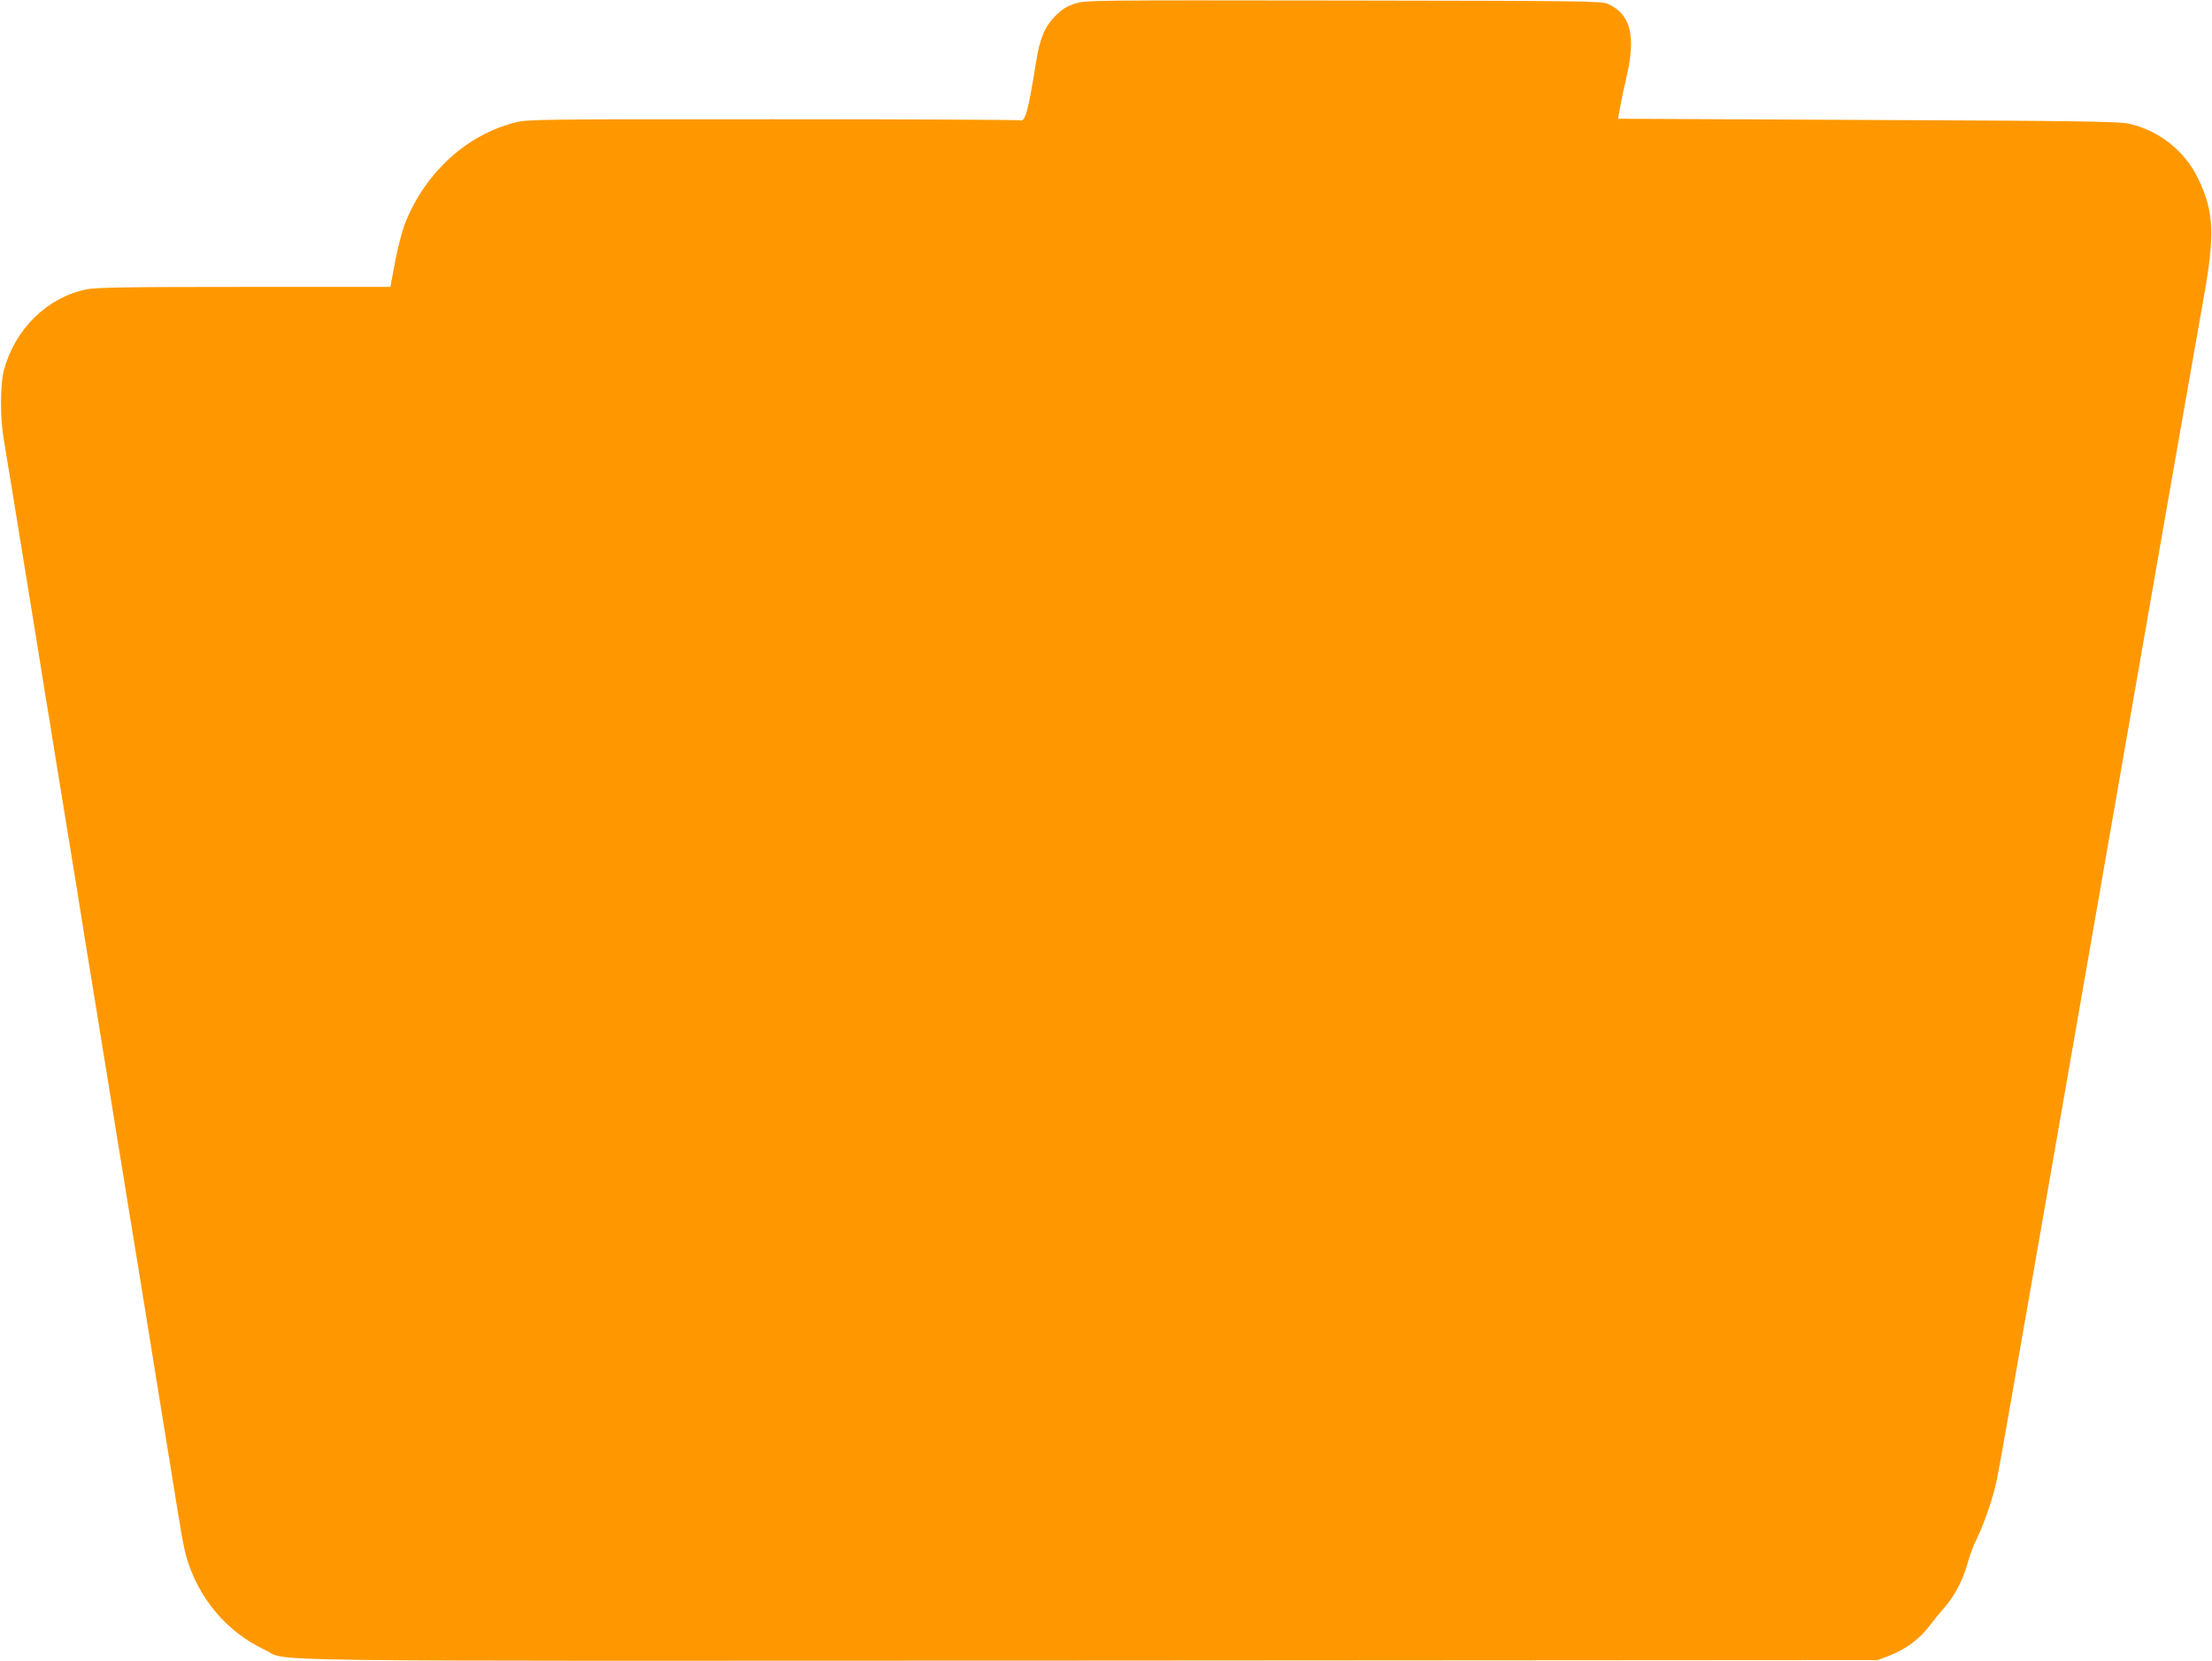
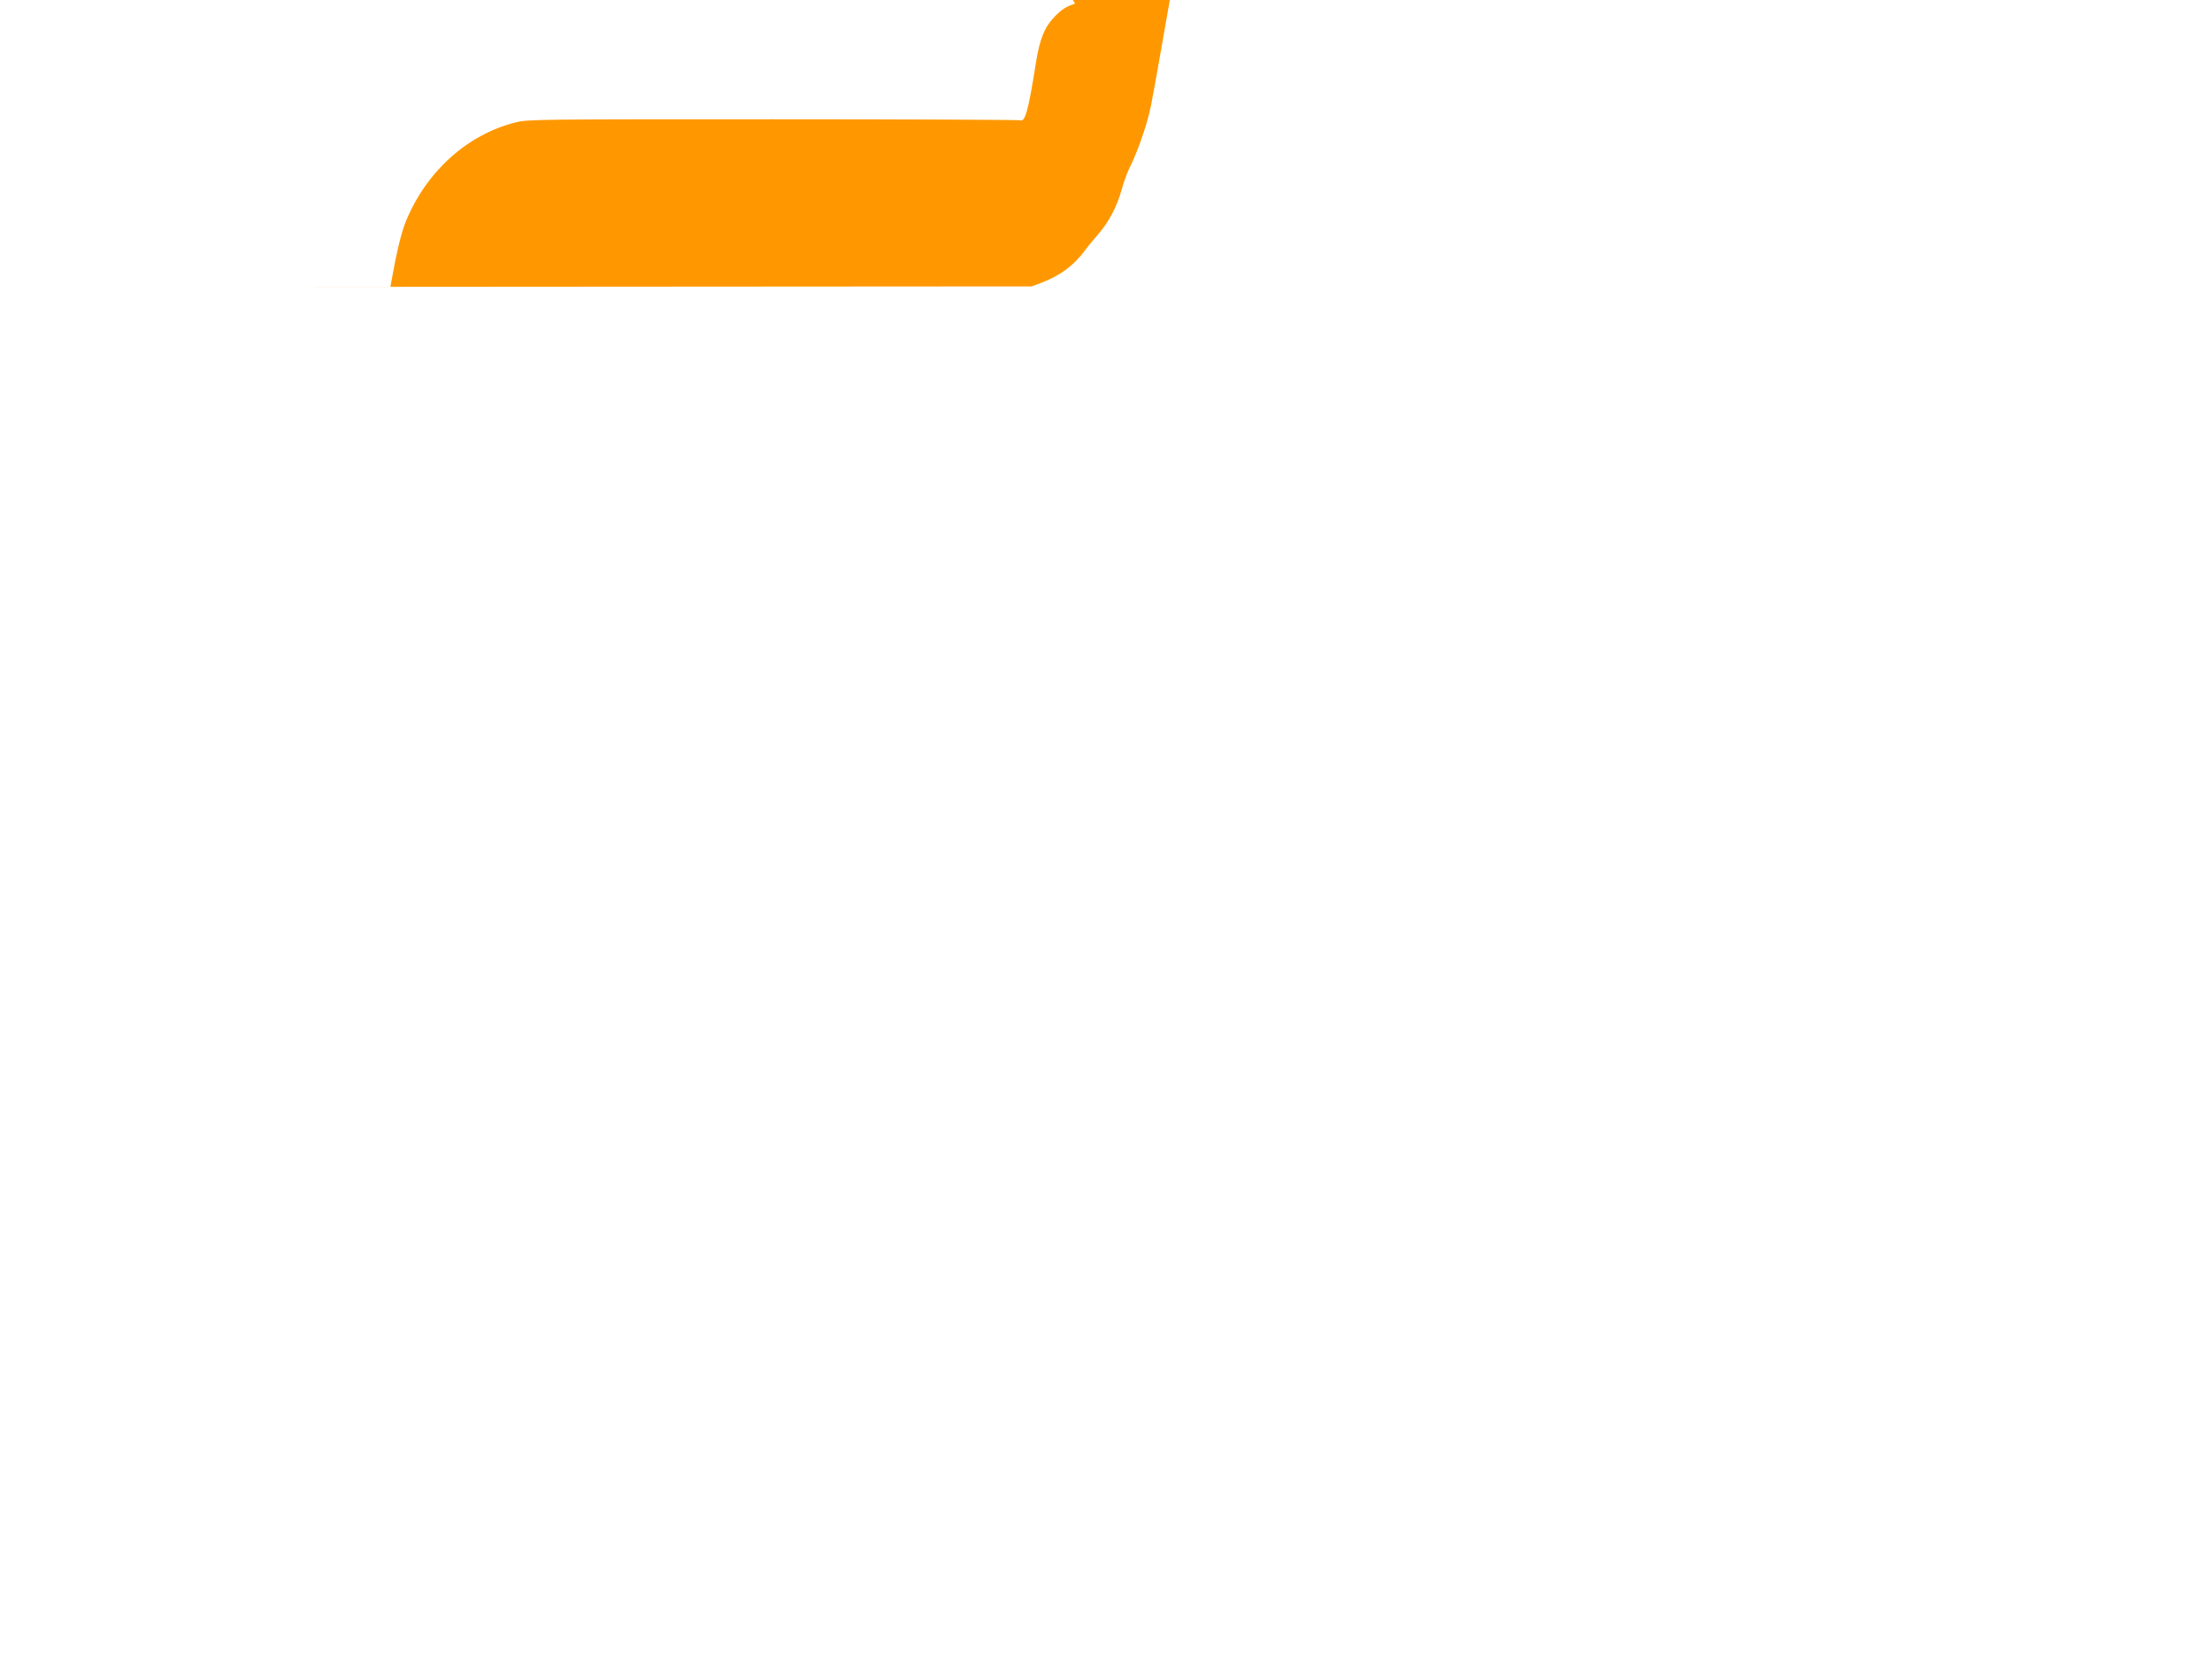
<svg xmlns="http://www.w3.org/2000/svg" version="1.0" width="1280pt" height="961pt" viewBox="0 0 1280 961" preserveAspectRatio="xMidYMid meet">
  <g transform="translate(0,961) scale(0.1,-0.1)" fill="#ff9800" stroke="none">
-     <path d="M6221 9589 c-50 -16 -75 -32 -115 -72 -61 -62 -89 -130 -111 -267 -44 -279 -63 -347 -91 -336 -8 3 -653 6 -1433 6 -1362 0 -1420 0 -1491 -19 -277 -71 -511 -282 -630 -568 -27 -64 -56 -186 -84 -345 l-7 -38 -847 0 c-700 0 -859 -3 -915 -15 -225 -47 -410 -229 -474 -465 -23 -86 -23 -281 0 -410 9 -52 32 -192 51 -310 33 -201 50 -307 127 -780 16 -102 43 -267 59 -367 17 -101 44 -267 60 -370 17 -104 44 -269 60 -368 16 -99 43 -264 60 -367 16 -104 44 -272 60 -375 17 -104 44 -271 61 -373 16 -102 43 -268 60 -370 16 -102 43 -267 59 -367 17 -101 44 -266 60 -368 17 -102 43 -267 60 -367 45 -281 86 -534 120 -743 71 -439 92 -568 116 -715 13 -85 32 -180 40 -210 70 -245 232 -439 455 -545 150 -71 -270 -65 4776 -63 l4558 3 59 22 c106 41 183 98 247 183 21 29 57 72 80 98 59 67 108 160 134 255 12 45 36 109 53 142 35 71 83 203 106 297 18 74 16 63 196 1093 71 407 197 1129 280 1605 210 1206 386 2212 545 3125 75 429 157 895 182 1035 72 393 66 526 -29 720 -77 159 -230 279 -403 315 -59 12 -305 16 -1511 21 l-1441 7 13 71 c7 39 22 112 34 161 58 246 28 372 -105 432 -38 17 -119 18 -1530 20 -1474 2 -1491 2 -1554 -18z" />
+     <path d="M6221 9589 c-50 -16 -75 -32 -115 -72 -61 -62 -89 -130 -111 -267 -44 -279 -63 -347 -91 -336 -8 3 -653 6 -1433 6 -1362 0 -1420 0 -1491 -19 -277 -71 -511 -282 -630 -568 -27 -64 -56 -186 -84 -345 l-7 -38 -847 0 l4558 3 59 22 c106 41 183 98 247 183 21 29 57 72 80 98 59 67 108 160 134 255 12 45 36 109 53 142 35 71 83 203 106 297 18 74 16 63 196 1093 71 407 197 1129 280 1605 210 1206 386 2212 545 3125 75 429 157 895 182 1035 72 393 66 526 -29 720 -77 159 -230 279 -403 315 -59 12 -305 16 -1511 21 l-1441 7 13 71 c7 39 22 112 34 161 58 246 28 372 -105 432 -38 17 -119 18 -1530 20 -1474 2 -1491 2 -1554 -18z" />
  </g>
</svg>